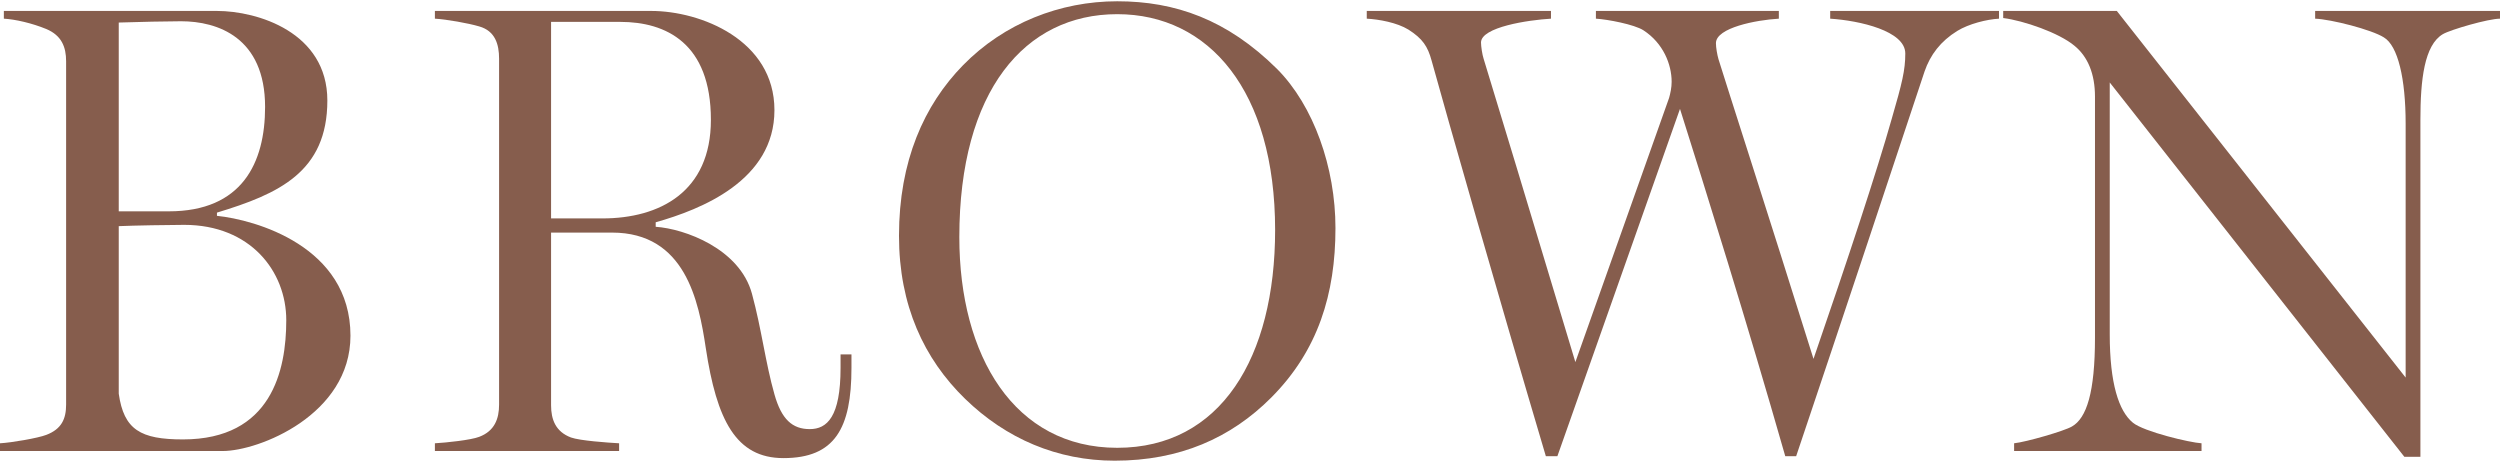
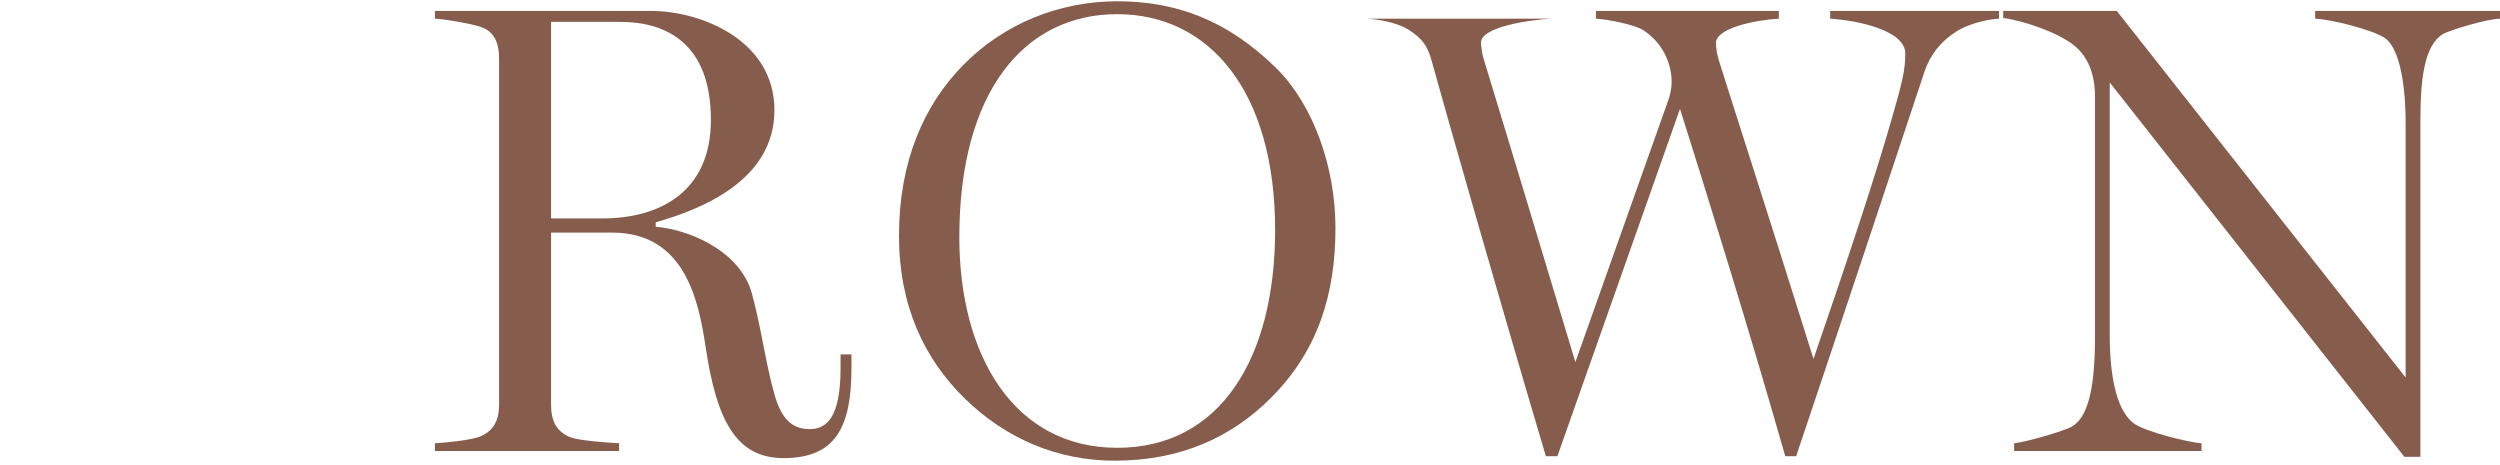
<svg xmlns="http://www.w3.org/2000/svg" width="468" height="87" viewBox="0 0 468 87" fill="none">
  <path d="M468 2.049V3.496C465.837 3.496 458.748 5.547 457.306 6.391C453.821 8.442 453.1 14.955 453.1 22.433V85.516H450.097L394.944 15.437V62.599C394.944 71.766 396.626 76.952 399.27 79.123C401.313 80.812 409.964 82.862 412.127 82.983V84.43H377.041V82.983C379.324 82.742 386.413 80.691 387.855 79.847C390.619 78.279 392.181 73.454 392.181 63.202V18.091C392.181 13.869 390.859 10.613 388.336 8.562C385.452 6.15 378.843 3.858 374.998 3.376V2.049H396.266L450.337 70.68V23.157C450.337 14.714 448.895 8.562 446.251 6.994C443.968 5.547 436.399 3.617 433.395 3.496V2.049H468Z" fill="#865D4D" />
-   <path d="M374.213 2.049V3.496C371.93 3.617 368.565 4.461 366.402 5.788C363.278 7.718 361.356 10.251 360.274 13.387C355.348 28.223 344.894 59.704 336.243 85.395H334.2C326.991 60.186 319.301 35.58 314.494 20.383L291.544 85.395H289.381C280.009 53.794 270.997 22.192 267.993 11.336C267.272 8.683 266.311 7.235 263.668 5.547C261.505 4.22 258.14 3.617 255.857 3.496V2.049H290.343V3.496C286.137 3.737 277.245 5.064 277.245 7.959C277.245 8.683 277.486 10.251 277.726 10.975C279.408 16.402 286.738 40.646 294.909 67.785L312.452 18.332C312.692 17.488 312.932 16.402 312.932 15.317C312.932 12.06 311.37 8.08 307.645 5.667C305.963 4.582 300.916 3.617 298.754 3.496V2.049H332.999V3.496C328.793 3.737 321.223 5.185 321.223 8.08C321.223 8.924 321.463 10.251 321.704 11.095C323.266 16.161 330.956 39.923 339.487 67.182C345.976 48.366 351.383 31.962 354.146 22.192C356.069 15.558 356.67 13.146 356.67 10.01C356.67 5.788 348.138 3.858 342.611 3.496V2.049H374.213Z" fill="#865D4D" />
+   <path d="M374.213 2.049V3.496C371.93 3.617 368.565 4.461 366.402 5.788C363.278 7.718 361.356 10.251 360.274 13.387C355.348 28.223 344.894 59.704 336.243 85.395H334.2C326.991 60.186 319.301 35.58 314.494 20.383L291.544 85.395H289.381C280.009 53.794 270.997 22.192 267.993 11.336C267.272 8.683 266.311 7.235 263.668 5.547C261.505 4.22 258.14 3.617 255.857 3.496H290.343V3.496C286.137 3.737 277.245 5.064 277.245 7.959C277.245 8.683 277.486 10.251 277.726 10.975C279.408 16.402 286.738 40.646 294.909 67.785L312.452 18.332C312.692 17.488 312.932 16.402 312.932 15.317C312.932 12.06 311.37 8.08 307.645 5.667C305.963 4.582 300.916 3.617 298.754 3.496V2.049H332.999V3.496C328.793 3.737 321.223 5.185 321.223 8.08C321.223 8.924 321.463 10.251 321.704 11.095C323.266 16.161 330.956 39.923 339.487 67.182C345.976 48.366 351.383 31.962 354.146 22.192C356.069 15.558 356.67 13.146 356.67 10.01C356.67 5.788 348.138 3.858 342.611 3.496V2.049H374.213Z" fill="#865D4D" />
  <path d="M239.064 12.905C245.913 19.78 249.998 31.359 249.998 42.697C249.998 55 246.754 65.615 237.982 74.42C230.412 82.019 220.8 86.24 208.664 86.24C197.97 86.24 188.357 82.139 180.667 74.661C172.977 67.183 168.291 57.172 168.291 44.145C168.291 30.153 172.977 19.66 180.307 12.181C187.997 4.341 198.451 0.24 209.145 0.24C219.959 0.24 229.692 3.618 239.064 12.905ZM209.145 83.828C228.49 83.828 238.703 66.942 238.703 43.059C238.703 17.006 226.327 2.653 209.145 2.653C191.842 2.653 179.586 17.006 179.586 44.386C179.586 66.7 189.919 83.828 209.145 83.828Z" fill="#865D4D" />
  <path d="M159.394 66.338V68.871C159.394 80.209 156.27 85.757 146.658 85.757C137.766 85.757 134.161 78.641 132.119 65.132C130.797 56.327 128.274 43.541 114.576 43.541H103.161V75.867C103.161 78.52 104.002 80.812 106.886 81.897C108.568 82.5 113.734 82.862 115.897 82.983V84.43H81.412V82.983C83.575 82.862 88.141 82.38 89.703 81.777C92.587 80.691 93.428 78.4 93.428 75.746V10.975C93.428 8.321 92.707 5.788 89.703 4.944C87.66 4.341 83.575 3.617 81.412 3.496V2.049H121.905C131.157 2.049 144.975 7.477 144.975 20.624C144.975 33.771 131.277 39.199 122.746 41.611V42.456C128.153 42.817 138.487 46.556 140.77 55C142.572 61.634 143.293 67.906 144.975 73.816C146.297 78.52 148.34 80.329 151.584 80.329C154.828 80.329 157.352 78.038 157.352 68.871V66.338H159.394ZM112.773 40.888C123.467 40.888 133.08 35.942 133.08 22.433C133.08 8.08 124.669 4.099 116.138 4.099H103.161V40.888H112.773Z" fill="#865D4D" />
-   <path d="M40.613 40.405C47.703 41.129 65.606 46.074 65.606 62.84C65.606 77.676 48.423 84.43 41.695 84.43H0V82.983C2.163 82.862 7.089 82.018 8.651 81.415C11.535 80.329 12.376 78.4 12.376 75.746V11.457C12.376 8.803 11.535 6.632 8.651 5.426C6.008 4.341 2.884 3.617 0.721 3.496V2.049H40.613C48.183 2.049 61.28 6.029 61.28 18.815C61.28 32.203 52.148 36.304 40.613 39.802V40.405ZM31.601 39.561C45.299 39.561 49.625 30.515 49.625 20.021C49.625 6.994 40.733 3.979 33.884 3.979C31.601 3.979 25.714 4.099 22.229 4.22V39.561H31.601ZM34.245 82.259C50.827 82.259 53.59 69.353 53.59 59.945C53.59 50.778 46.861 42.094 34.485 42.094C31.962 42.094 24.873 42.214 22.229 42.335V73.695C23.19 80.45 26.314 82.259 34.245 82.259Z" fill="#865D4D" />
</svg>